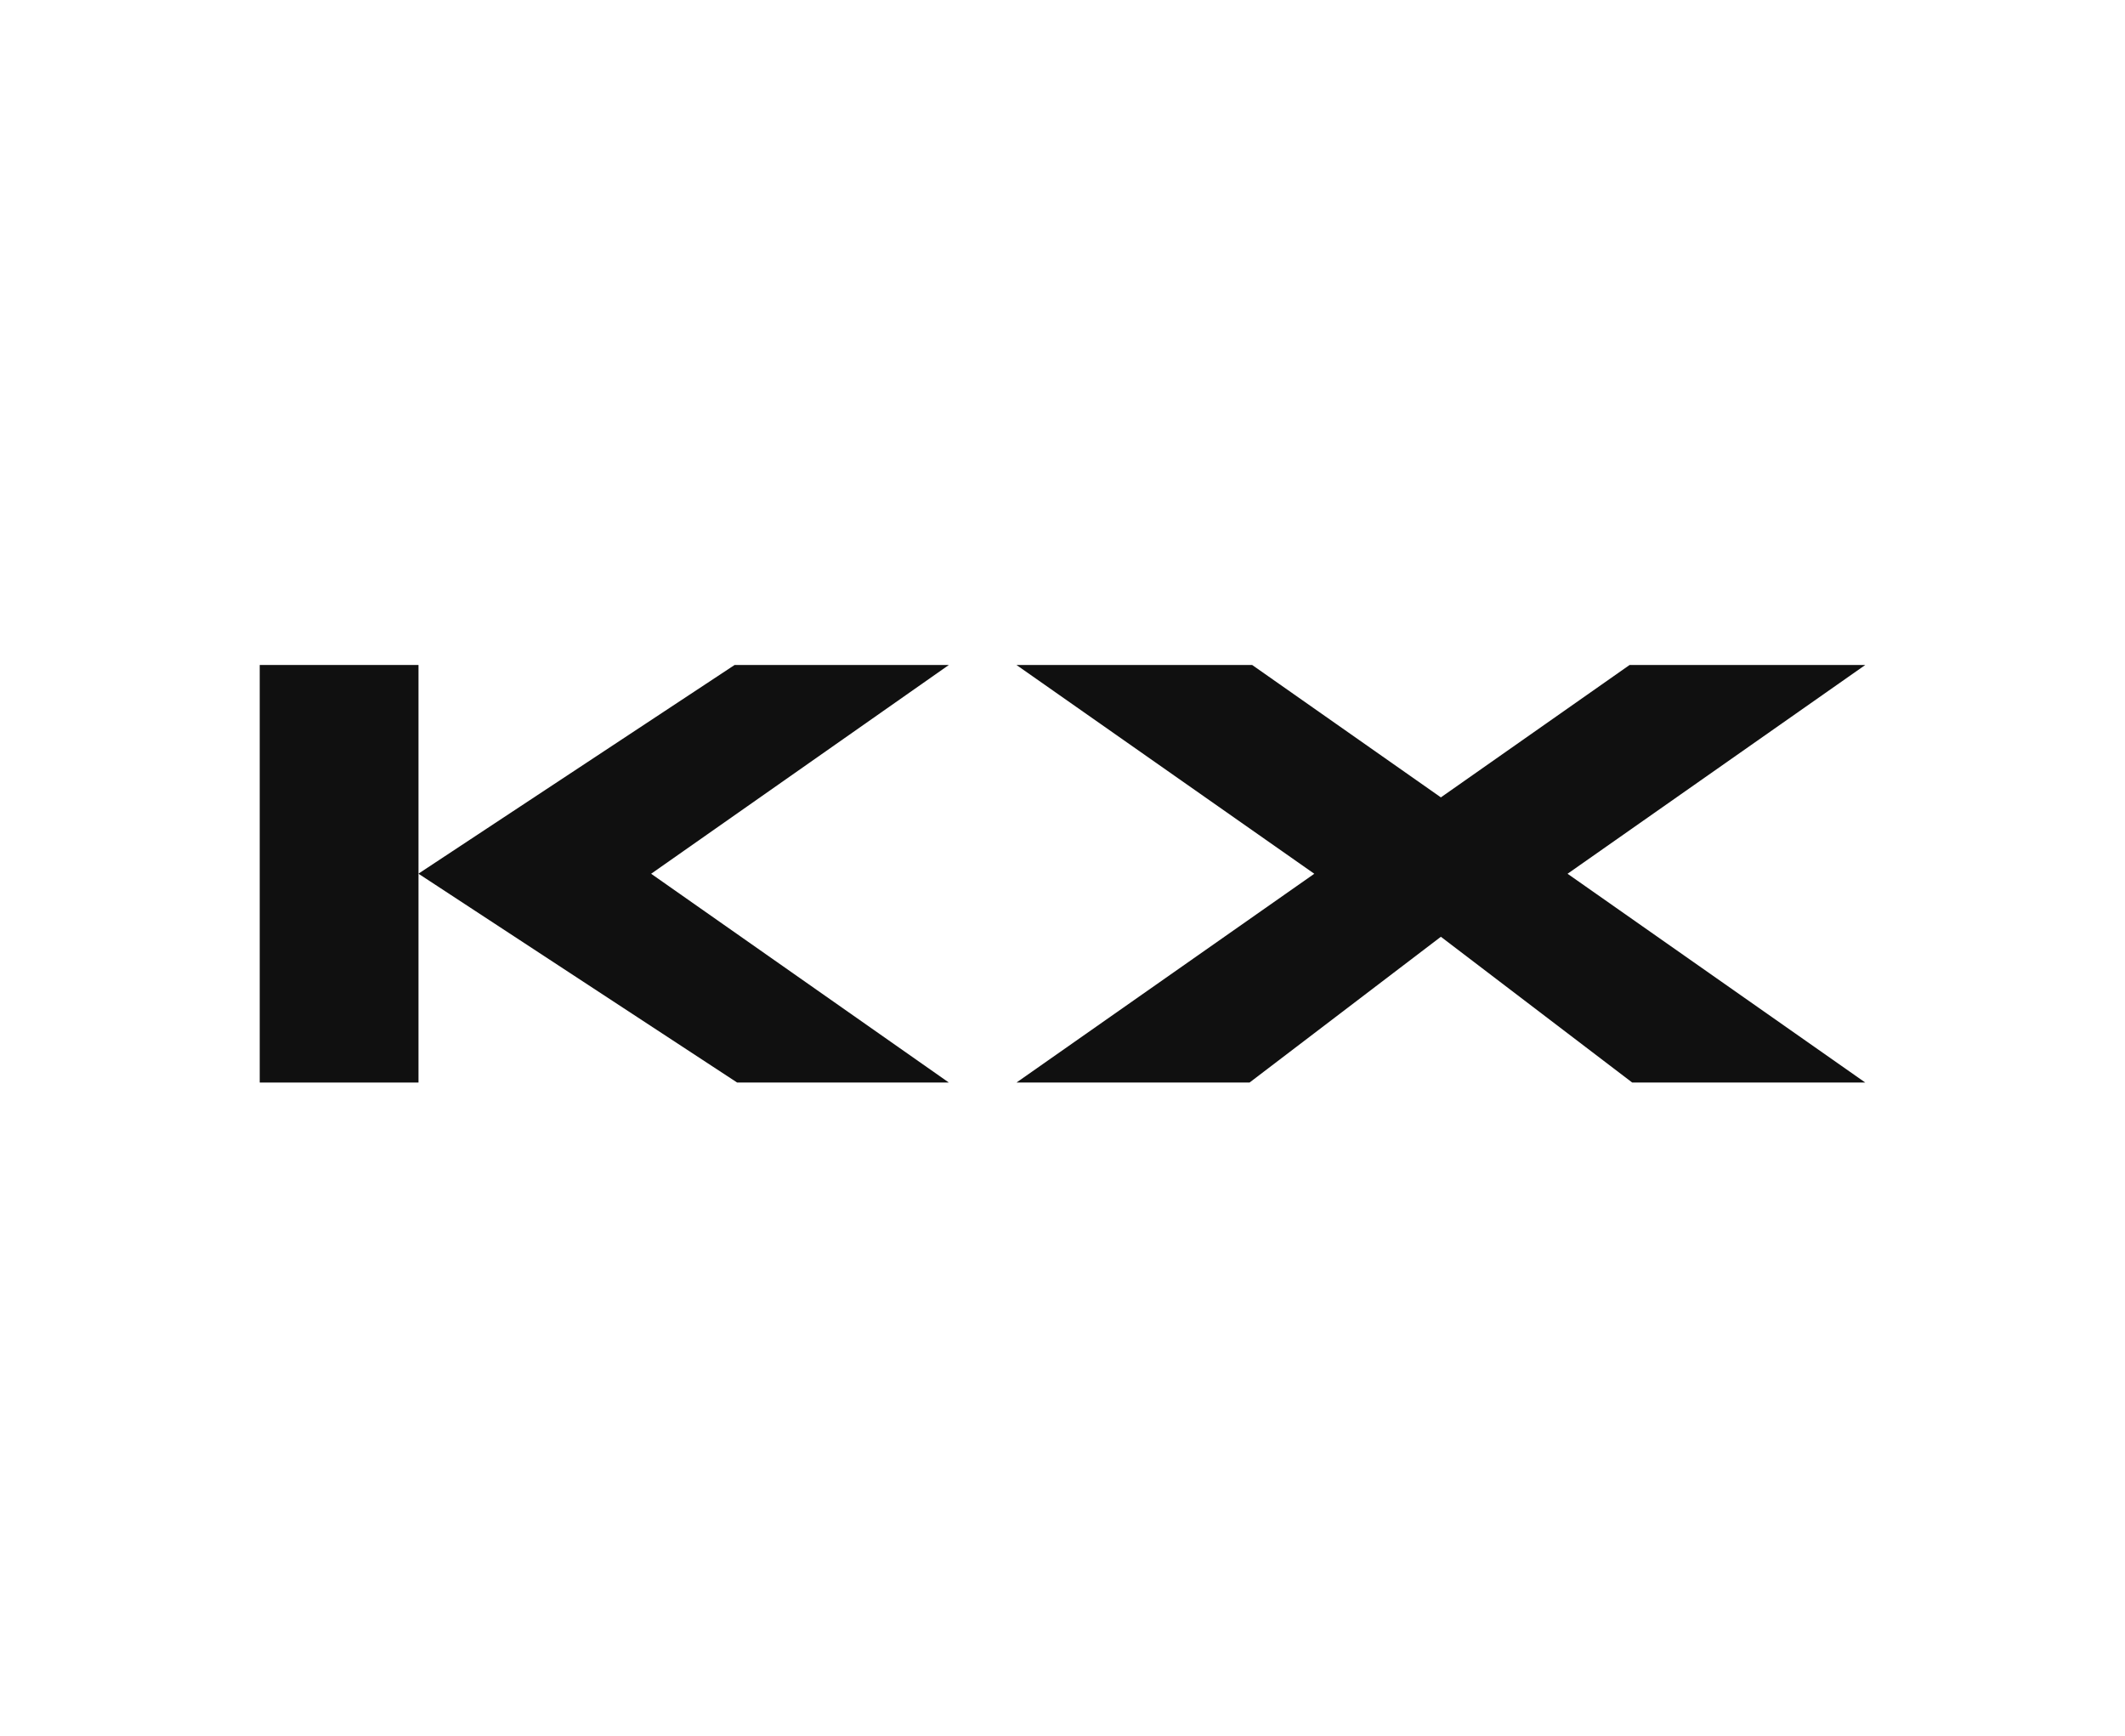
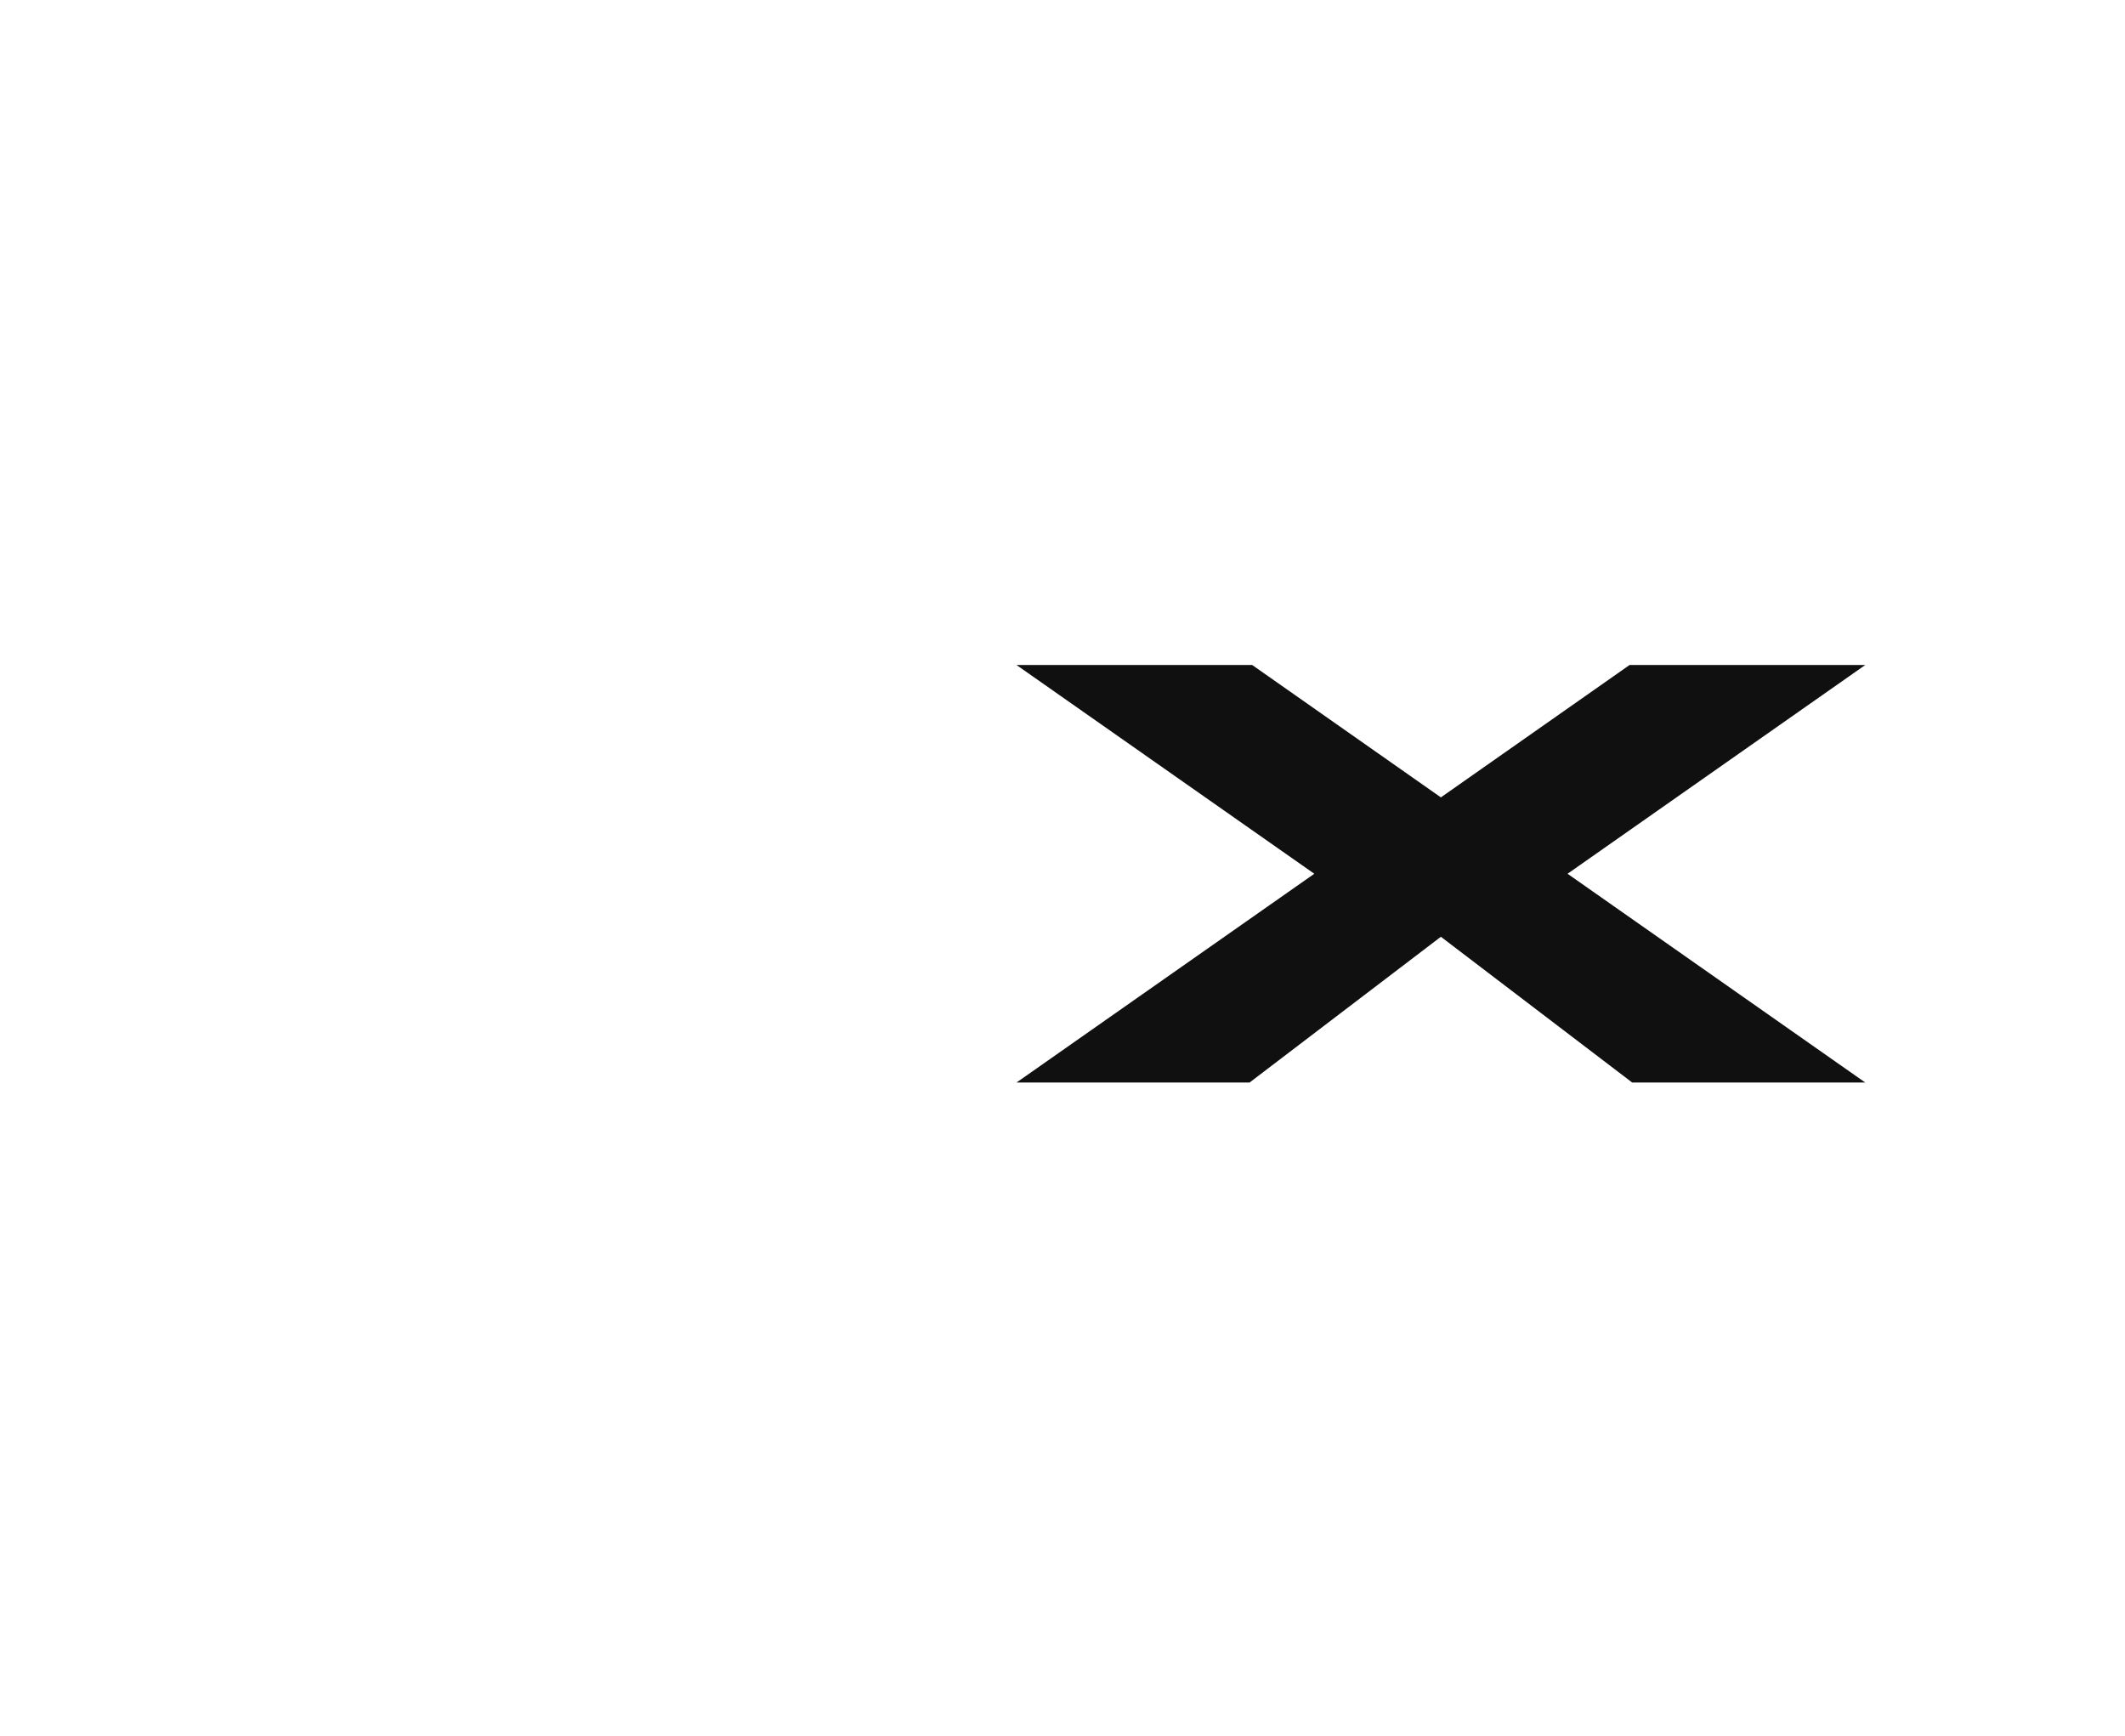
<svg xmlns="http://www.w3.org/2000/svg" width="180" height="147" viewBox="0 0 180 147" fill="none">
-   <path d="M22 56.318V91.682H35.45V56.318H22Z" fill="#101010" />
-   <path d="M80.381 56.318H62.225L35.443 73.993L62.44 91.682H80.374L55.155 74L80.374 56.318H80.381Z" fill="#101010" />
  <path d="M158 56.318H138.036L122.051 67.531L106.066 56.318H86.102L111.328 74L86.102 91.682H105.844L122.051 79.336L138.258 91.682H158L132.782 74L158 56.318Z" fill="#101010" />
</svg>